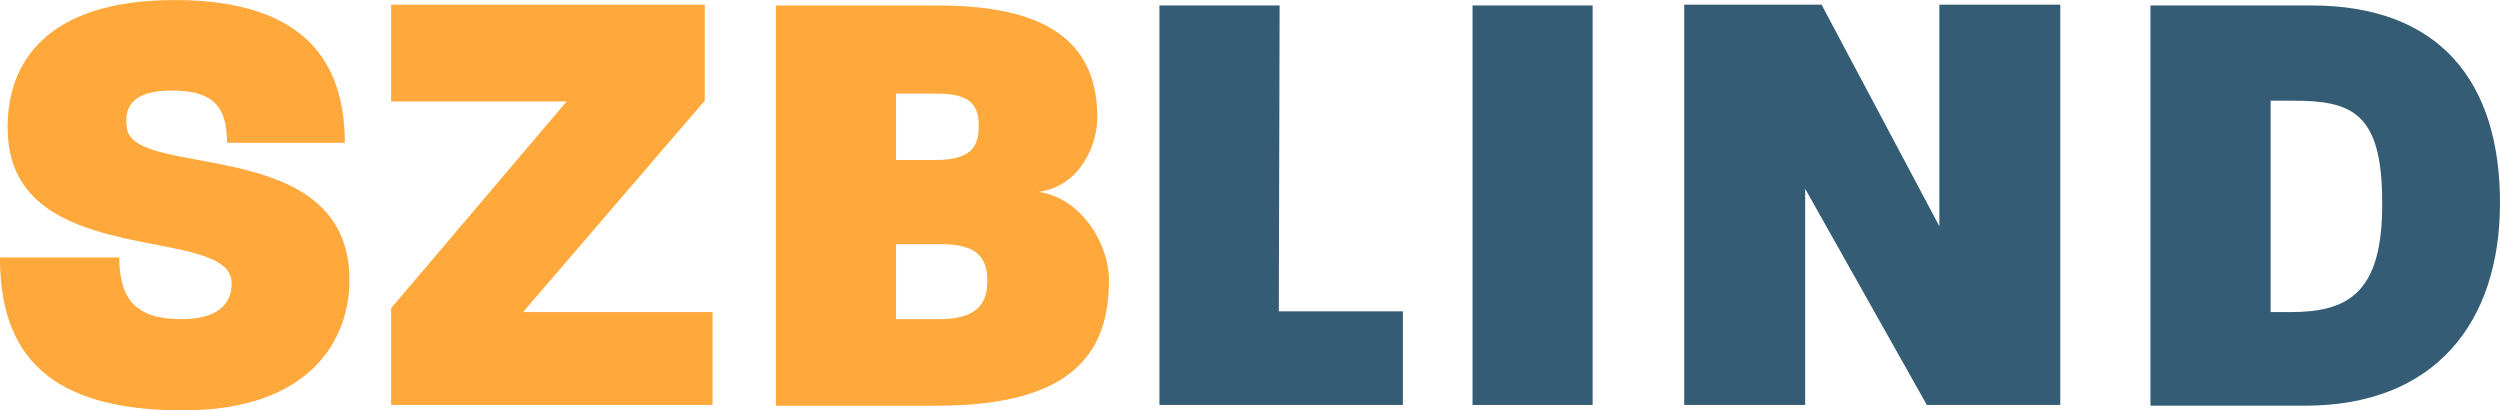
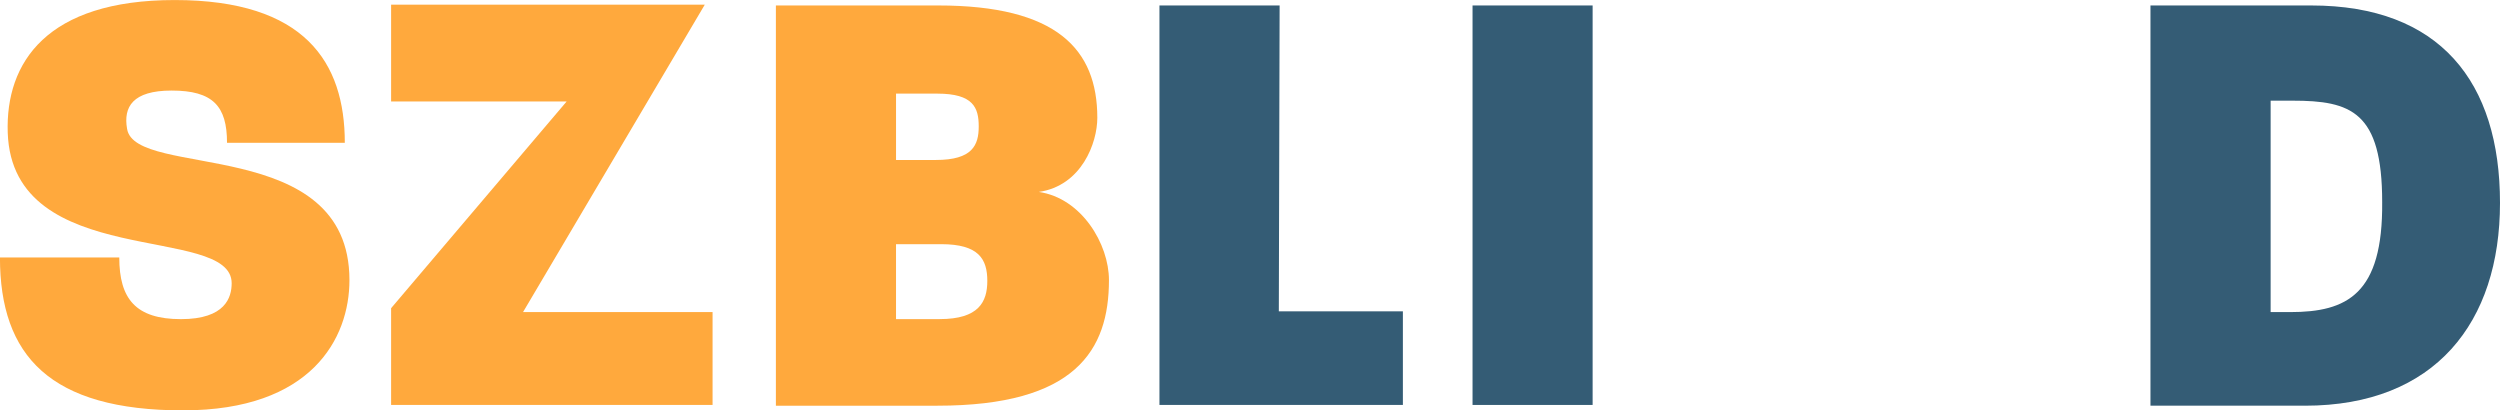
<svg xmlns="http://www.w3.org/2000/svg" width="145.901" height="23.95" viewBox="0 0 145.901 23.95">
  <g id="Gruppe_87" data-name="Gruppe 87" transform="translate(-509.001 -163.207)">
    <g id="Gruppe_82" data-name="Gruppe 82" transform="translate(509.001 163.207)">
      <path id="Pfad_159" data-name="Pfad 159" d="M-.318-.712c-7.784,0-10.7-3.188-10.7-8.925h6.964c0,2.414.957,3.6,3.6,3.6,2.594,0,2.959-1.274,2.959-2.095,0-3.5-12.795-.682-13.069-8.787-.137-4.1,2.278-7.741,9.744-7.741,7.605,0,9.928,3.641,9.928,8.33H2.234c0-2.138-.82-3.047-3.233-3.047-2.277,0-2.823.958-2.6,2.23.455,2.958,12.978.319,12.978,8.833,0,3.415-2.231,7.6-9.7,7.6" transform="translate(11.015 24.662)" fill="#ffa93d" />
    </g>
-     <path id="Pfad_171" data-name="Pfad 171" d="M0-.694V-6.341L10.246-18.407H0v-5.647H18.306v5.6L7.7-6.114H18.761v5.42Z" transform="translate(531.826 187.534)" fill="#ffa93d" />
+     <path id="Pfad_171" data-name="Pfad 171" d="M0-.694V-6.341L10.246-18.407H0v-5.647H18.306L7.7-6.114H18.761v5.42Z" transform="translate(531.826 187.534)" fill="#ffa93d" />
    <g id="Gruppe_83" data-name="Gruppe 83" transform="translate(554.282 163.526)">
      <path id="Pfad_161" data-name="Pfad 161" d="M-.287-.414h-2.64V3.959H-.378c2.277,0,2.779-1,2.779-2.23C2.4.454,1.9-.414-.287-.414M-.513-9.2H-2.926v3.872H-.6c2.139,0,2.5-.867,2.5-1.959S1.583-9.2-.513-9.2m0,18.213H-9.938V-14.345H-.467c6.919,0,9.288,2.551,9.288,6.557,0,1.455-.91,3.962-3.416,4.325C7.911-3.1,9.5-.414,9.5,1.682c0,4.1-1.958,7.331-10.016,7.331" transform="translate(9.938 14.345)" fill="#ffa93d" />
    </g>
    <g id="Gruppe_84" data-name="Gruppe 84" transform="translate(576.667 163.526)">
      <path id="Pfad_162" data-name="Pfad 162" d="M0-.693V-24.007H7.013L6.967-6.157h7.24V-.693Z" transform="translate(0 24.007)" fill="#345c75" />
    </g>
    <path id="Pfad_172" data-name="Pfad 172" d="M88.492-51.879H95.5v23.314H88.492Z" transform="translate(506.447 215.405)" fill="#345c75" />
    <g id="Gruppe_85" data-name="Gruppe 85" transform="translate(607.291 163.48)">
-       <path id="Pfad_164" data-name="Pfad 164" d="M-.421-.694l-7.1-12.614V-.694h-7.059v-23.36h8.016L.31-11.123V-24.054H7.368V-.694Z" transform="translate(14.582 24.054)" fill="#345c75" />
-     </g>
+       </g>
    <g id="Gruppe_86" data-name="Gruppe 86" transform="translate(634.503 163.526)">
      <path id="Pfad_165" data-name="Pfad 165" d="M-.246-.165H-1.522V12.174H-.383c3.327,0,5.419-1.049,5.371-6.422C4.988.473,3.168-.165-.246-.165m.727,17.8H-8.535V-5.721H.845c7.513,0,11.019,4.462,11.019,11.522,0,6.964-3.778,11.836-11.383,11.836" transform="translate(8.535 5.721)" fill="#345c75" />
    </g>
  </g>
</svg>